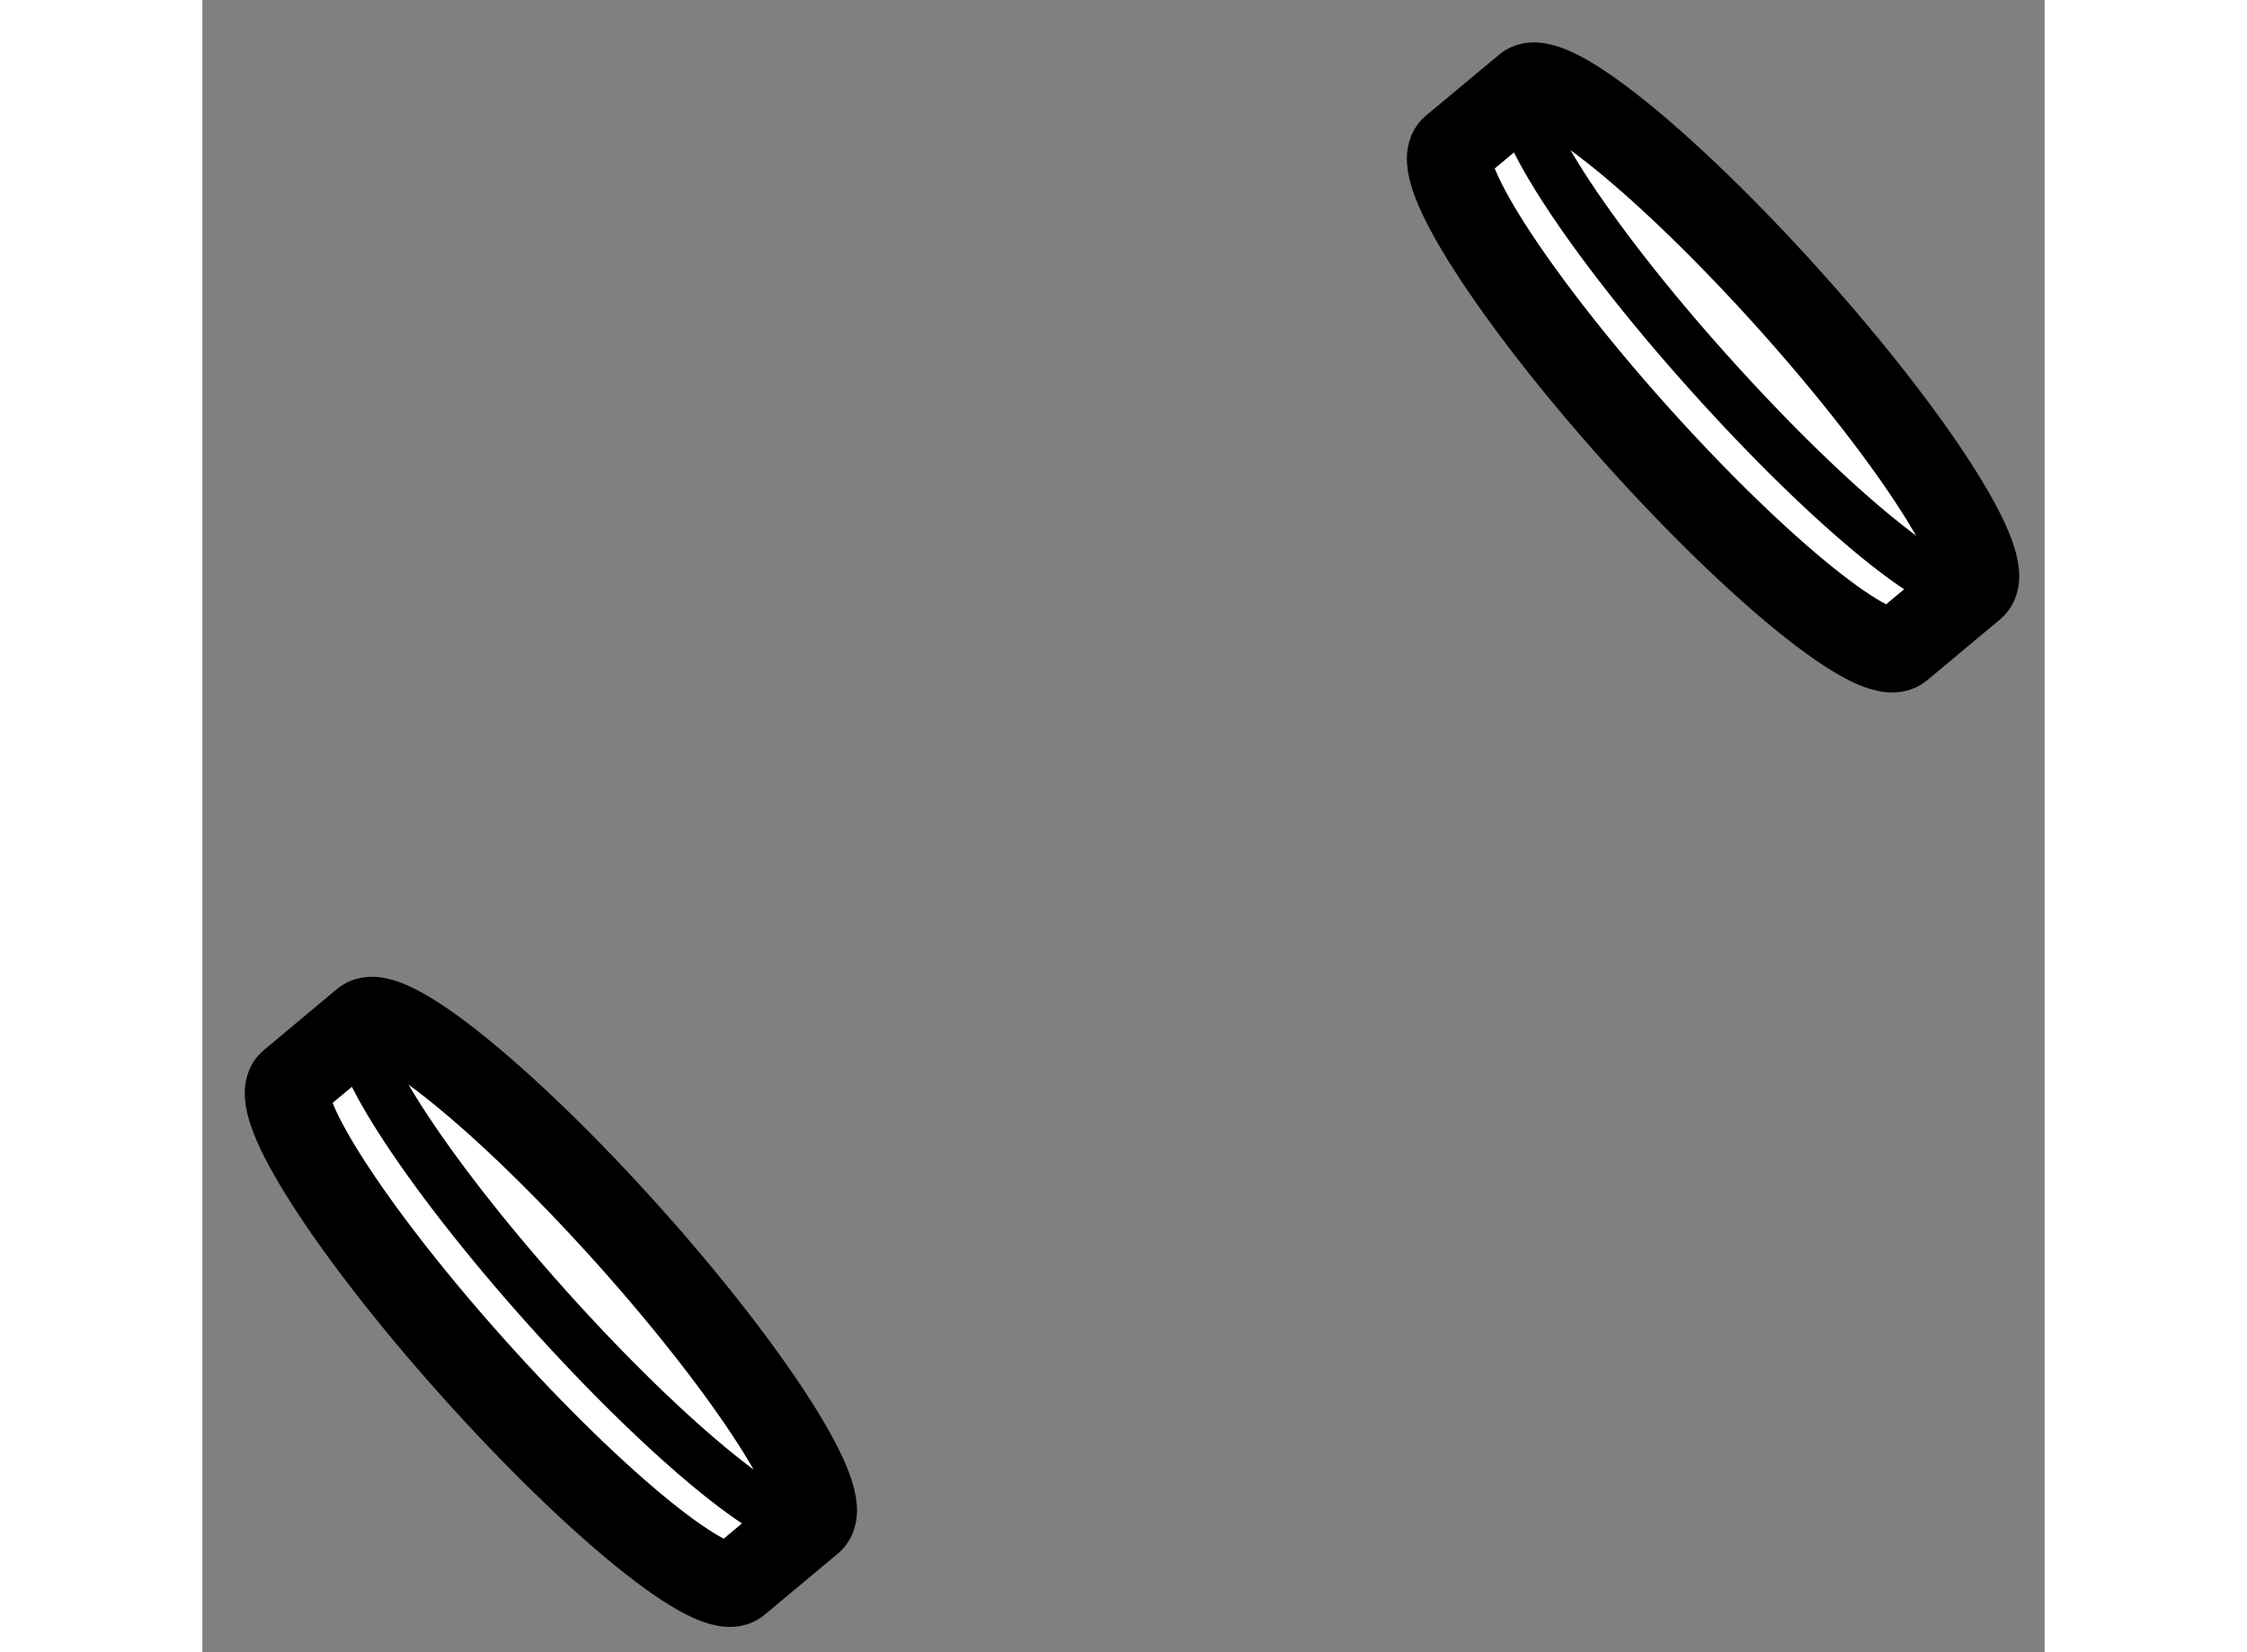
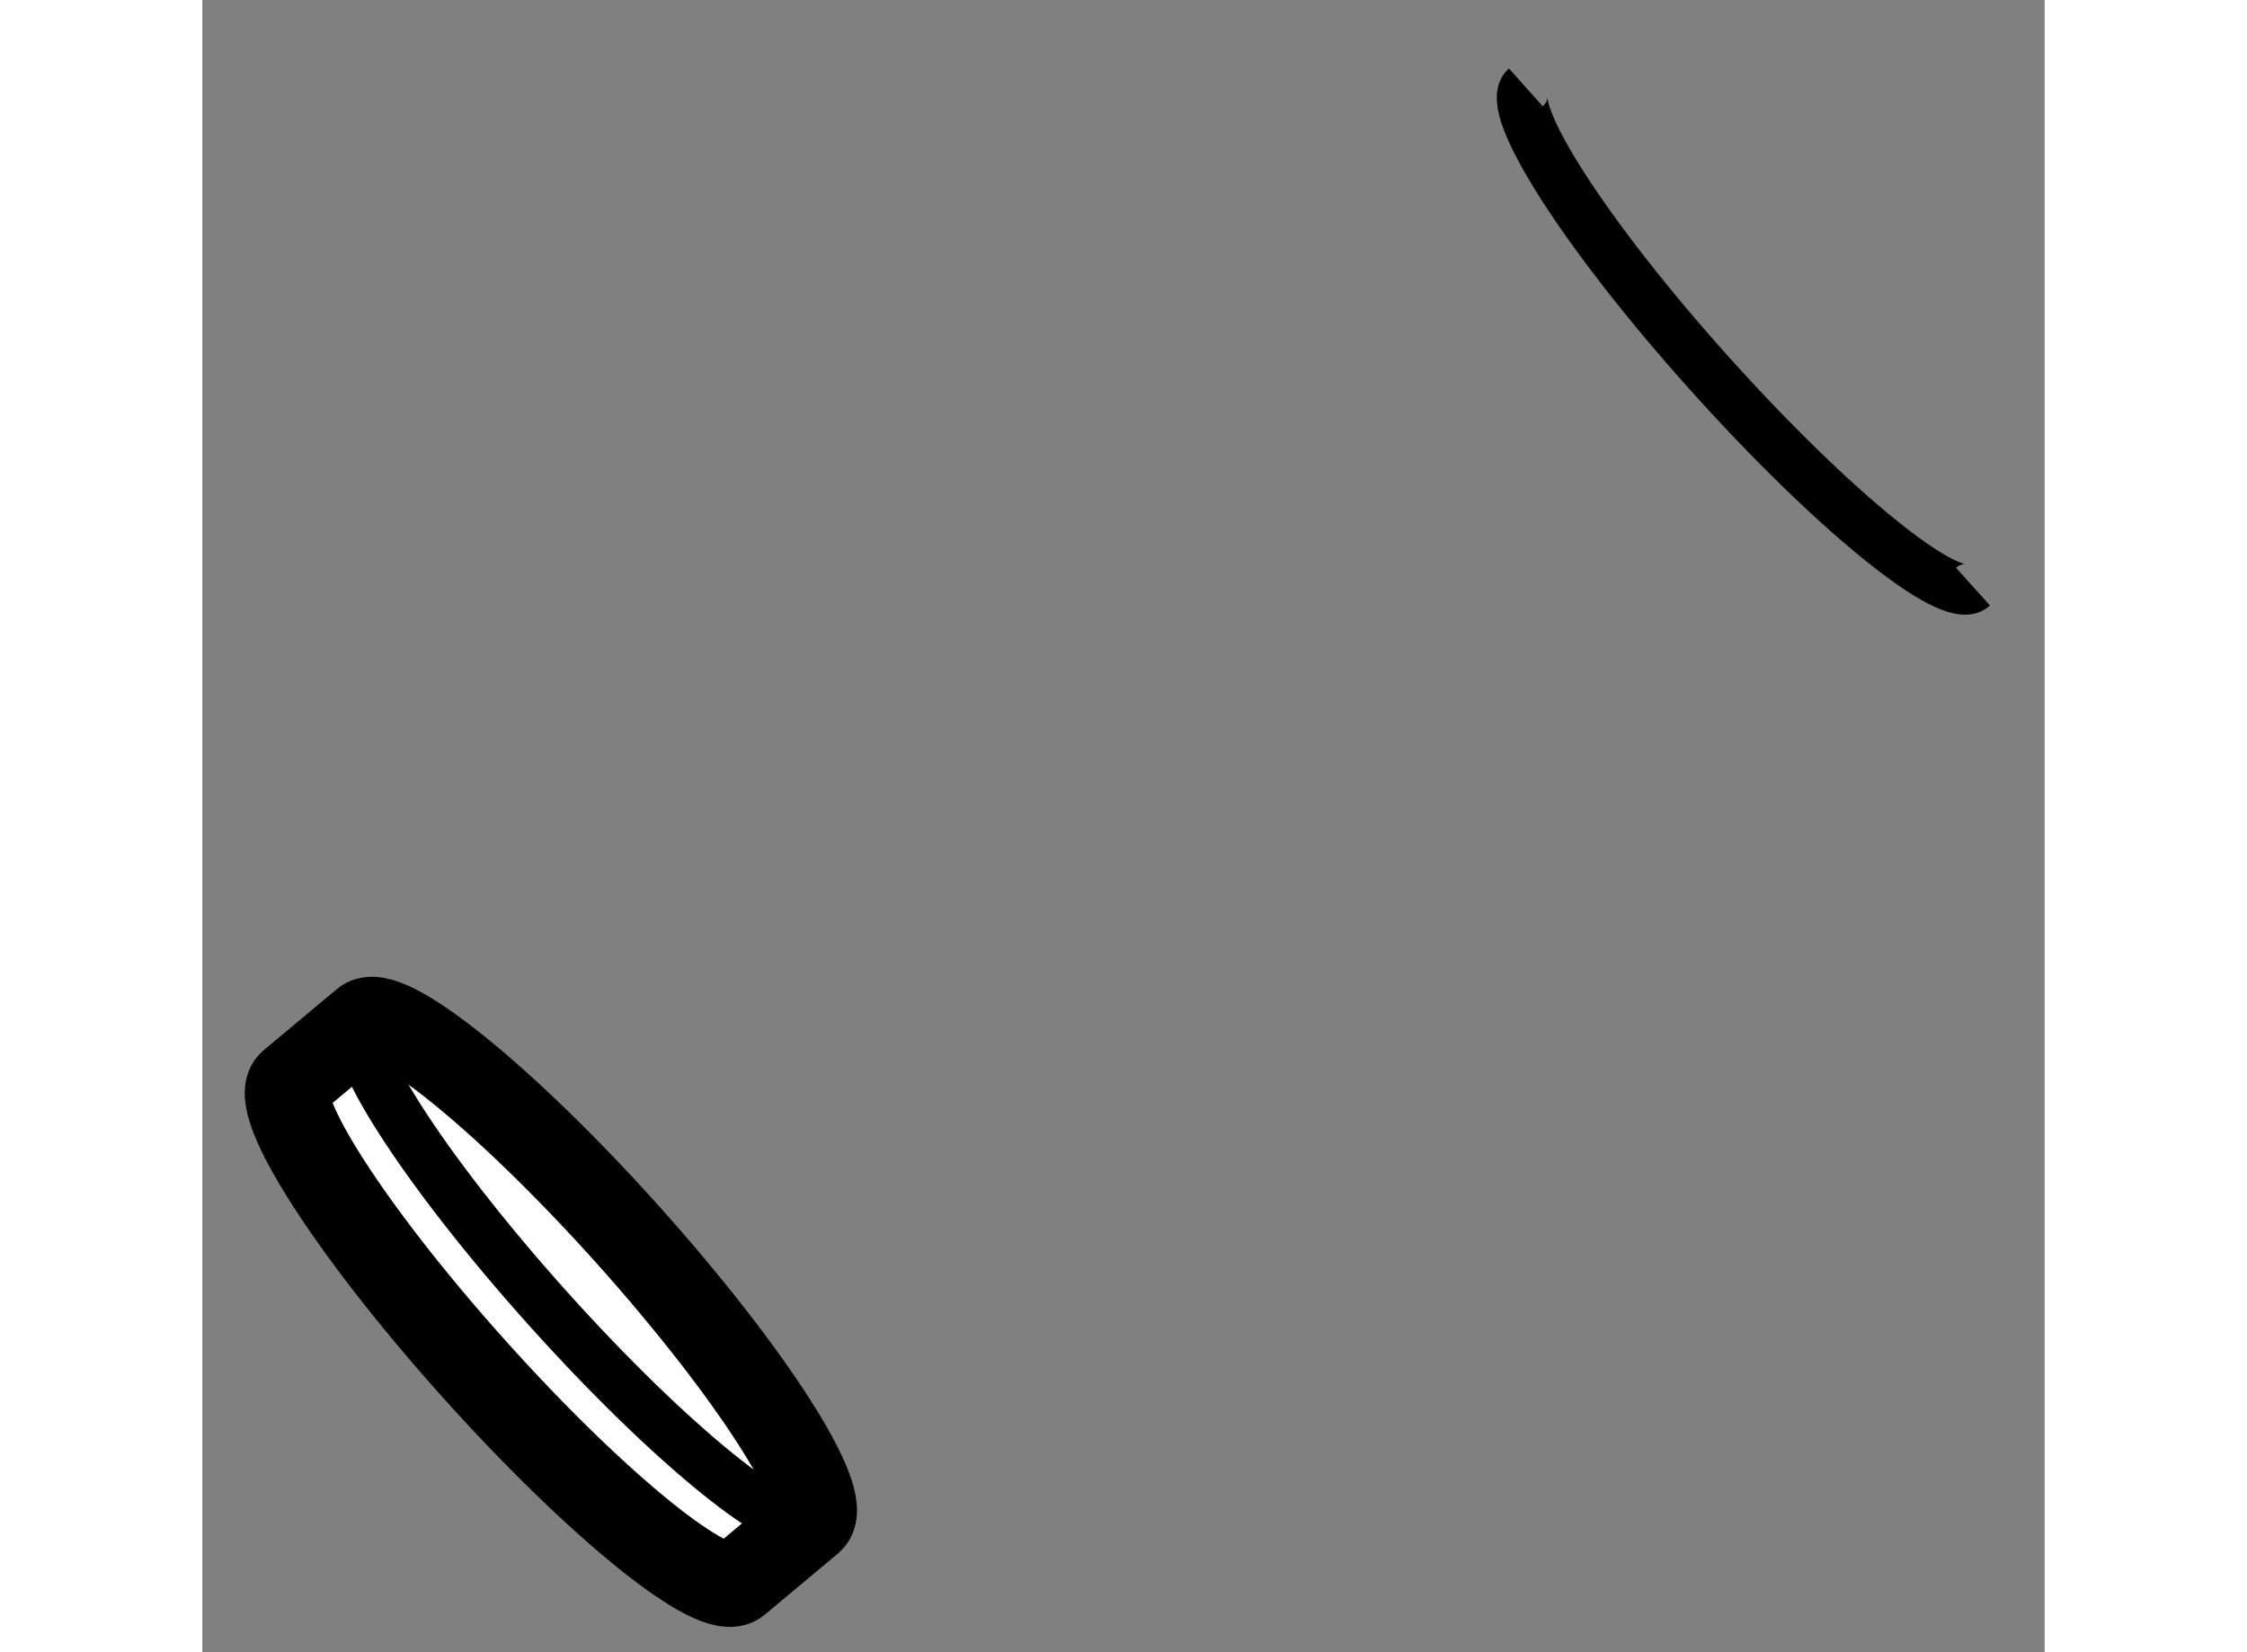
<svg xmlns="http://www.w3.org/2000/svg" version="1.1" x="0px" y="0px" width="244.8px" height="180px" viewBox="94.295 112.962 10.884 9.761" enable-background="new 0 0 244.8 180" xml:space="preserve">
  <rect x="94.295" y="112.962" width="10.884" height="9.761" fill="#808080" stroke="none" />
  <g>
-     <path fill="#FFFFFF" stroke="#000000" stroke-width="0.5" d="M104.326,116.788c-0.133,0.116-0.832-0.446-1.563-1.261    c-0.728-0.813-1.213-1.571-1.08-1.689l0.432-0.36c0.13-0.118,0.83,0.446,1.562,1.262c0.729,0.813,1.213,1.569,1.08,1.688    L104.326,116.788z" />
    <path fill="none" stroke="#000000" stroke-width="0.3" d="M104.756,116.428c-0.131,0.118-0.828-0.447-1.558-1.261    c-0.731-0.813-1.216-1.571-1.084-1.689" />
  </g>
  <g>
    <path fill="#FFFFFF" stroke="#000000" stroke-width="0.5" d="M97.459,122.308c-0.131,0.118-0.83-0.446-1.561-1.261    c-0.729-0.813-1.213-1.57-1.081-1.688l0.432-0.361c0.13-0.117,0.83,0.445,1.561,1.26c0.729,0.814,1.213,1.569,1.081,1.689    L97.459,122.308z" />
    <path fill="none" stroke="#000000" stroke-width="0.3" d="M97.891,121.947c-0.131,0.118-0.83-0.447-1.56-1.261    c-0.729-0.813-1.215-1.571-1.082-1.688" />
  </g>
</svg>